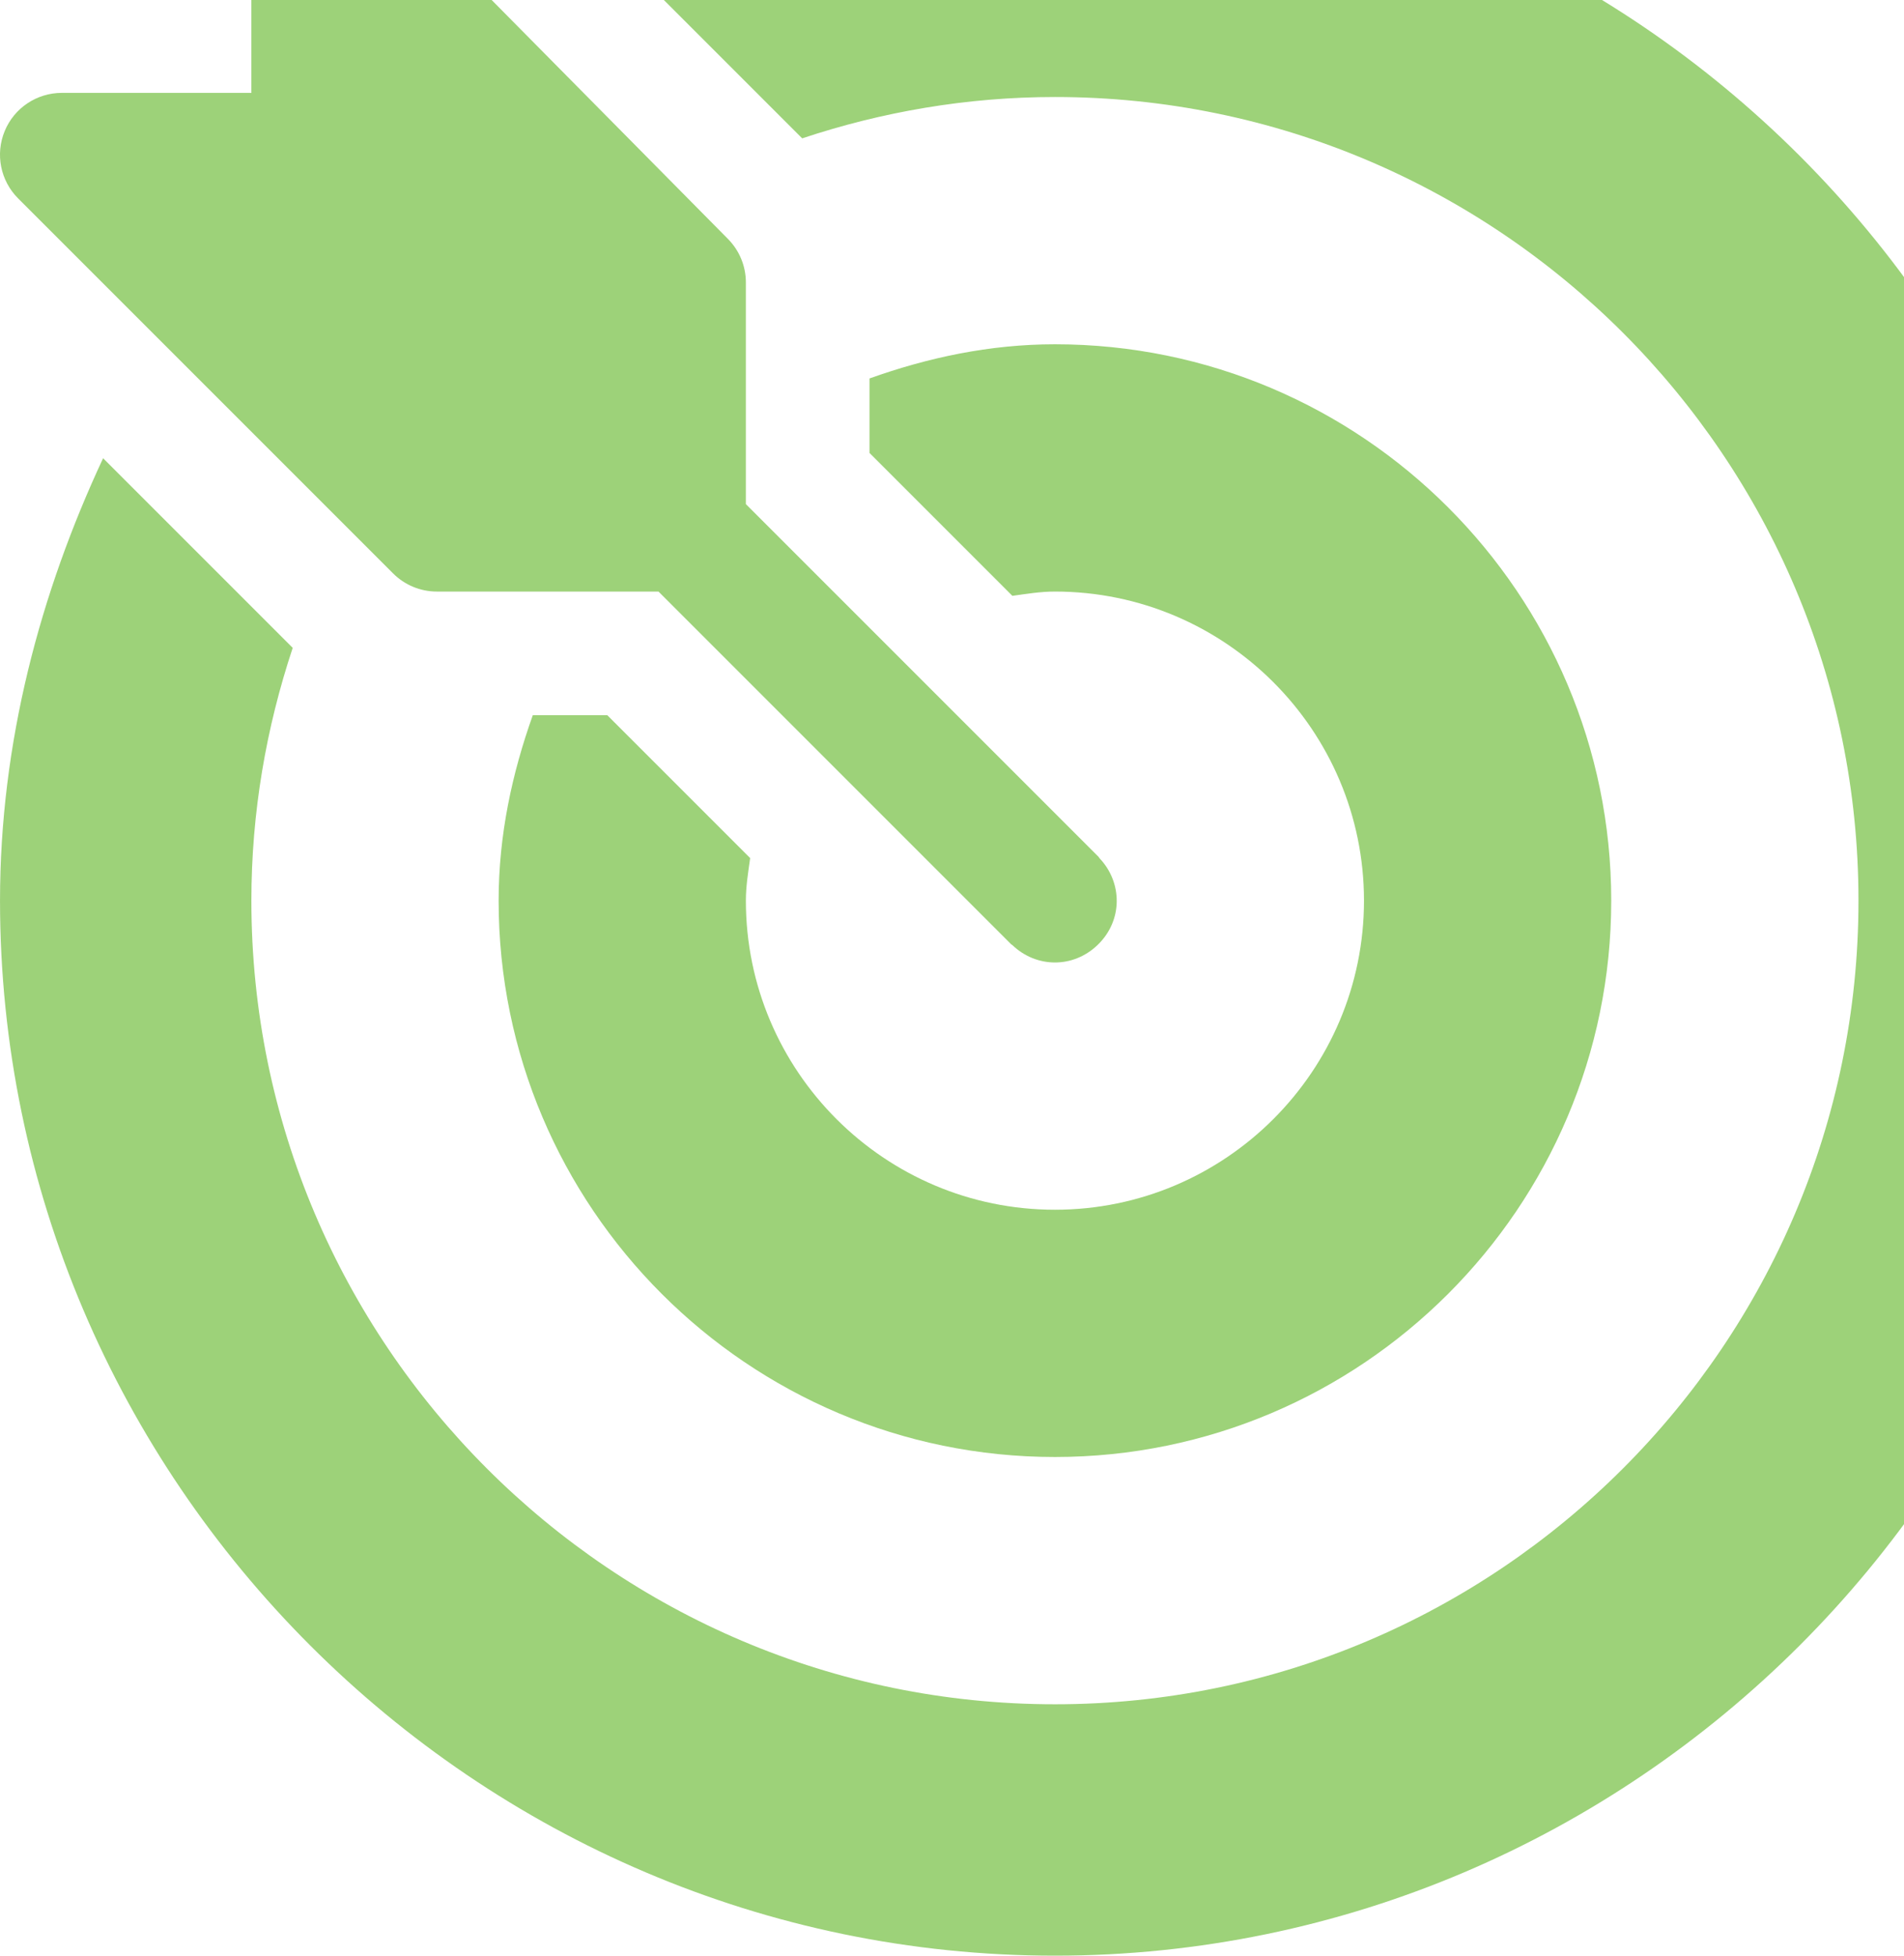
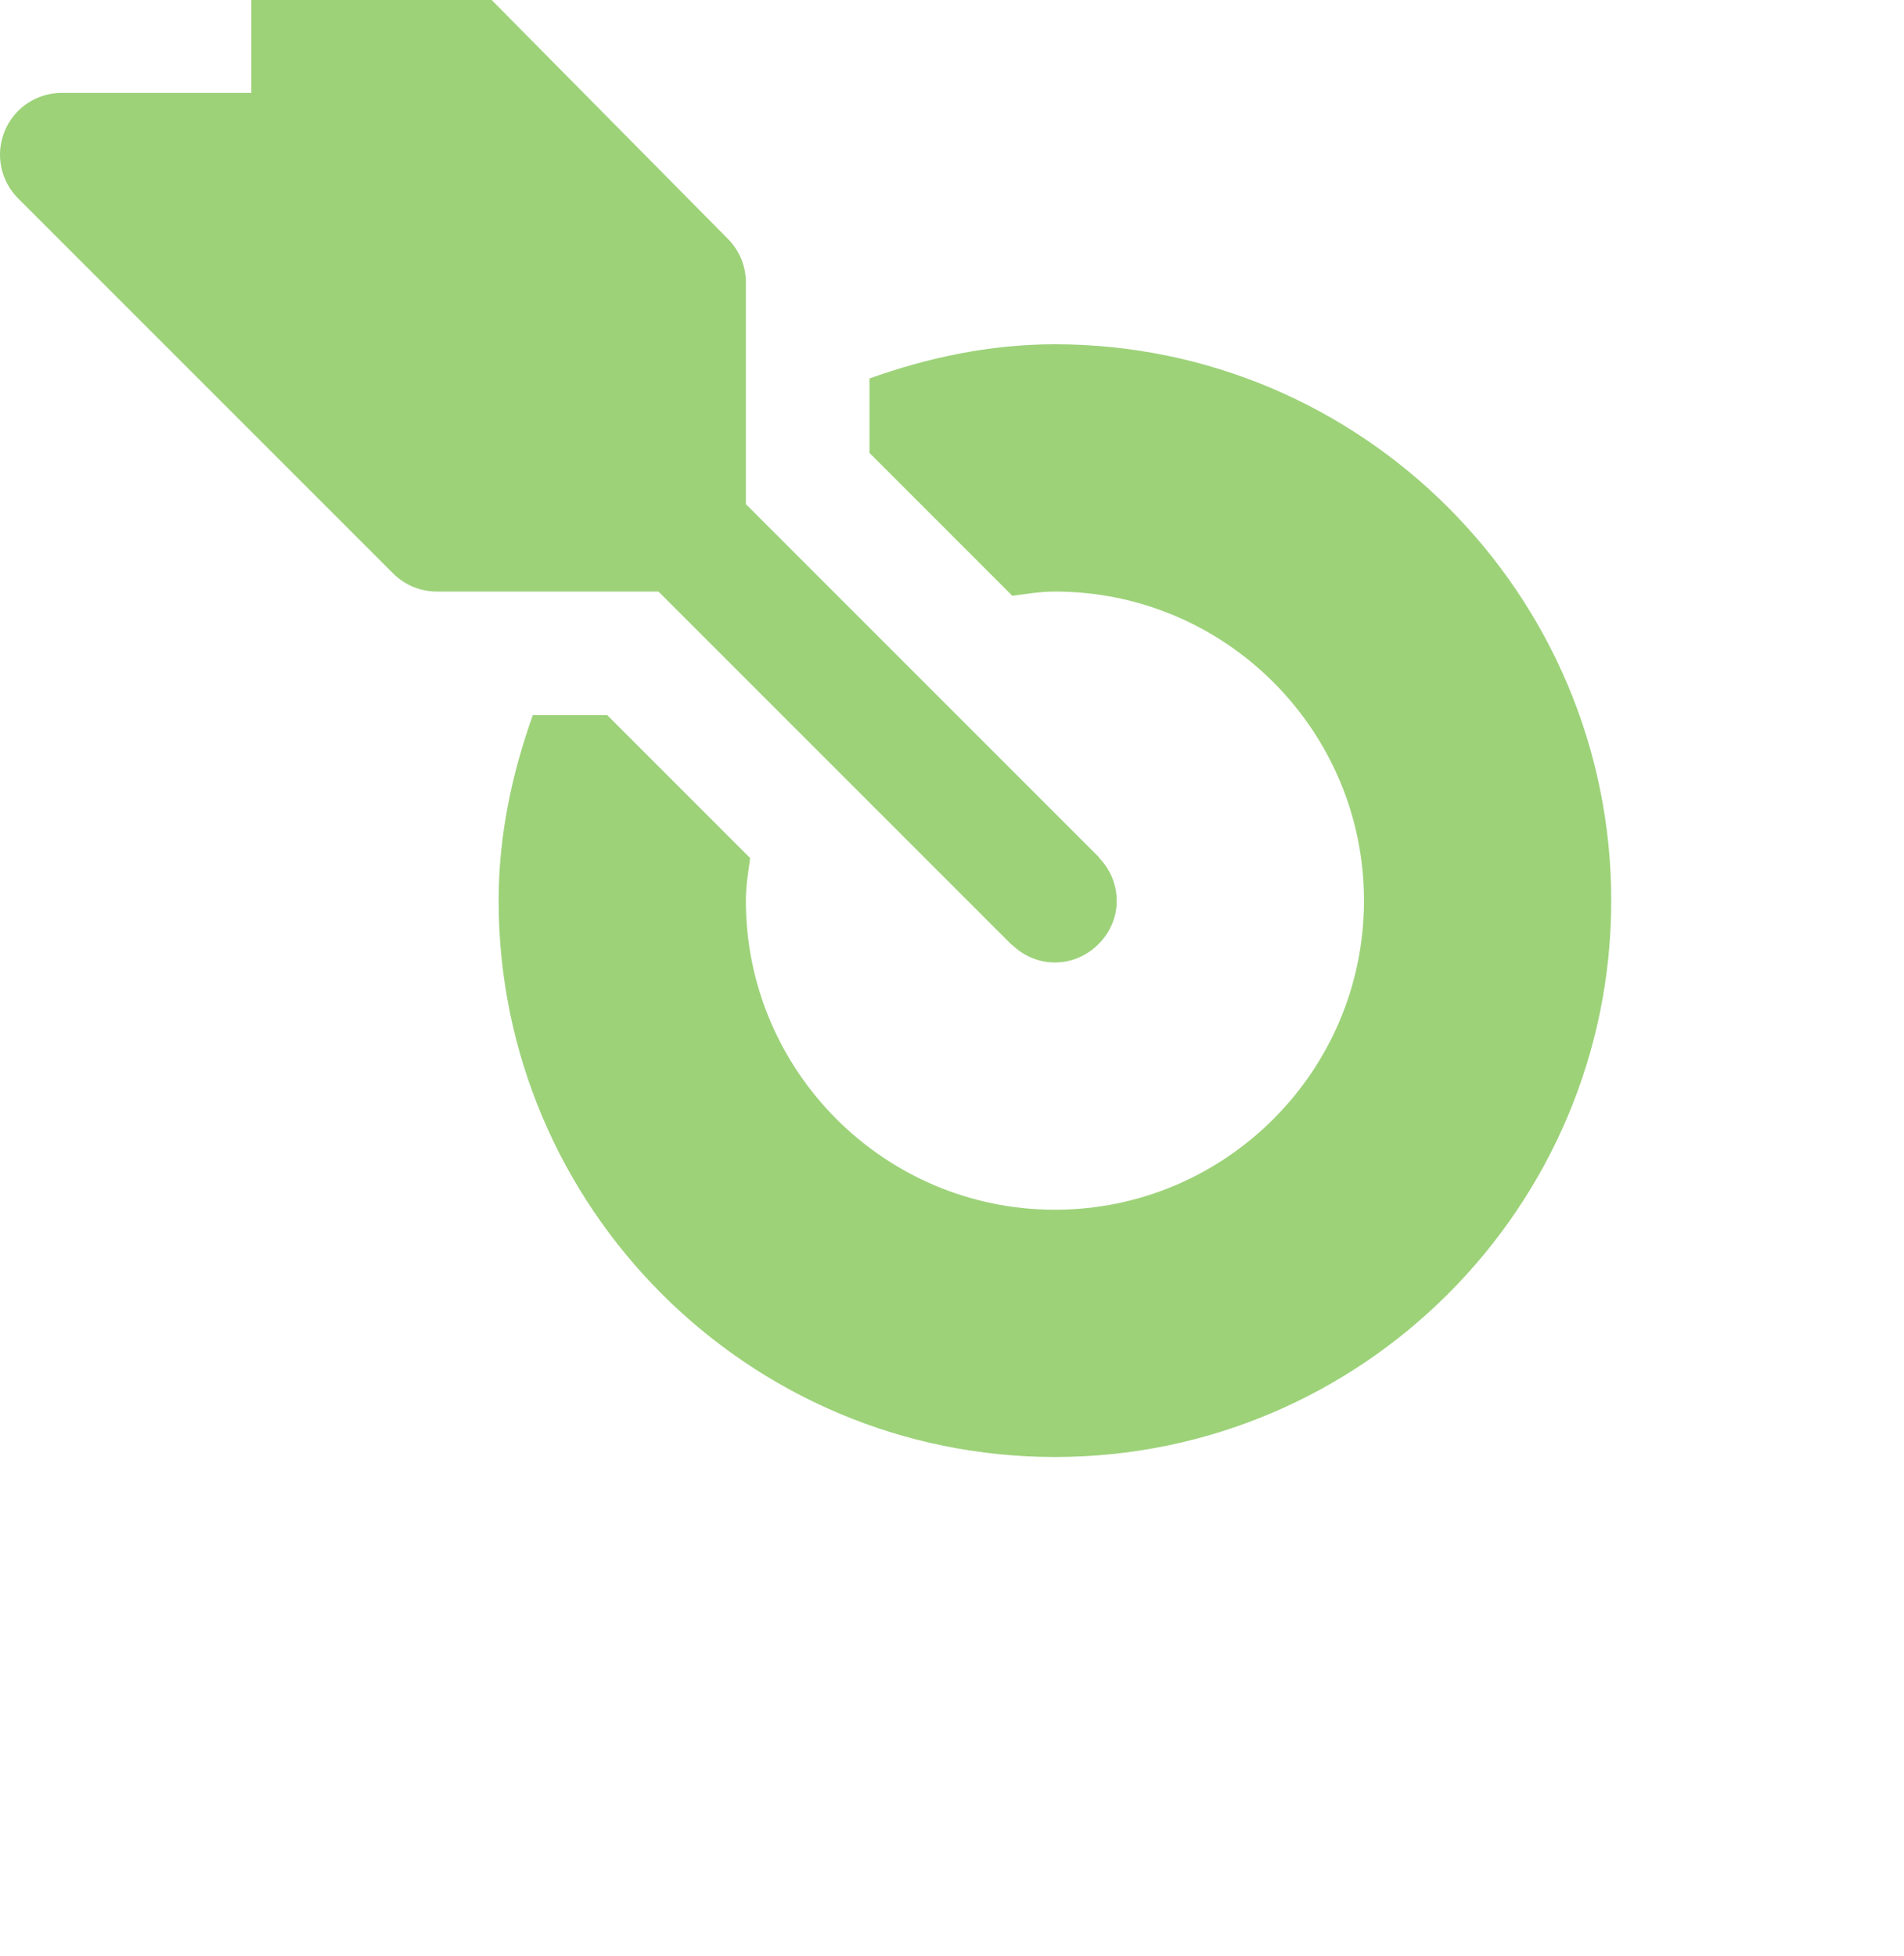
<svg xmlns="http://www.w3.org/2000/svg" fill="none" height="100%" overflow="visible" preserveAspectRatio="none" style="display: block;" viewBox="0 0 111 114" width="100%">
  <g id="Group 7545" opacity="0.72">
    <g clip-path="url(#clip0_0_866)" id="fi_566958">
      <g id="Group">
        <g id="Group_2">
          <path d="M64.094 50.022C64.074 50.001 64.069 49.973 64.048 49.952L43.483 29.387V16.465C43.483 15.508 43.103 14.593 42.427 13.917L20.806 -7.944C19.779 -8.971 18.227 -9.285 16.879 -8.725C15.531 -8.169 14.655 -6.853 14.655 -5.396V5.414H3.604C2.147 5.414 0.831 6.29 0.275 7.638C-0.284 8.986 0.025 10.535 1.057 11.566L22.918 33.427C23.594 34.102 24.508 34.483 25.465 34.483H38.388L58.953 55.048C58.973 55.068 59.001 55.074 59.022 55.094C60.425 56.433 62.556 56.451 63.978 55.094C65.475 53.665 65.442 51.434 64.094 50.022Z" fill="#77C045" id="Vector" />
        </g>
      </g>
      <g id="Group_3">
        <g id="Group_4">
-           <path d="M61.5 -9C52.28 -9 43.562 -6.654 35.712 -2.989L46.766 8.065C51.405 6.522 56.35 5.655 61.501 5.655C87.33 5.655 108.346 26.67 108.346 52.5C108.346 78.33 87.33 99.346 61.5 99.346C35.67 99.346 14.655 78.33 14.655 52.5C14.655 47.349 15.522 42.405 17.065 37.765L6.011 26.711C2.347 34.562 0.001 43.28 0.001 52.5C0.001 86.279 27.721 114 61.5 114C95.279 114 123 86.279 123 52.5C123 18.721 95.28 -9 61.5 -9Z" fill="#77C045" id="Vector_2" />
-         </g>
+           </g>
      </g>
      <g id="Group_5">
        <g id="Group_6">
          <path d="M61.5 20.069C57.691 20.069 54.088 20.849 50.69 22.061V26.403L59.02 34.733C59.839 34.619 60.651 34.483 61.5 34.483C71.435 34.483 79.518 42.566 79.518 52.5C79.518 62.435 71.435 70.518 61.5 70.518C51.566 70.518 43.483 62.435 43.483 52.5C43.483 51.651 43.619 50.838 43.733 50.02L35.403 41.69H31.061C29.85 45.088 29.069 48.691 29.069 52.5C29.069 70.384 43.617 84.931 61.5 84.931C79.384 84.931 93.932 70.384 93.932 52.5C93.932 34.616 79.384 20.069 61.5 20.069Z" fill="#77C045" id="Vector_3" />
        </g>
      </g>
    </g>
  </g>
  <defs>
    <clipPath id="clip0_0_866">
      <rect fill="white" height="114" width="111" />
    </clipPath>
  </defs>
</svg>